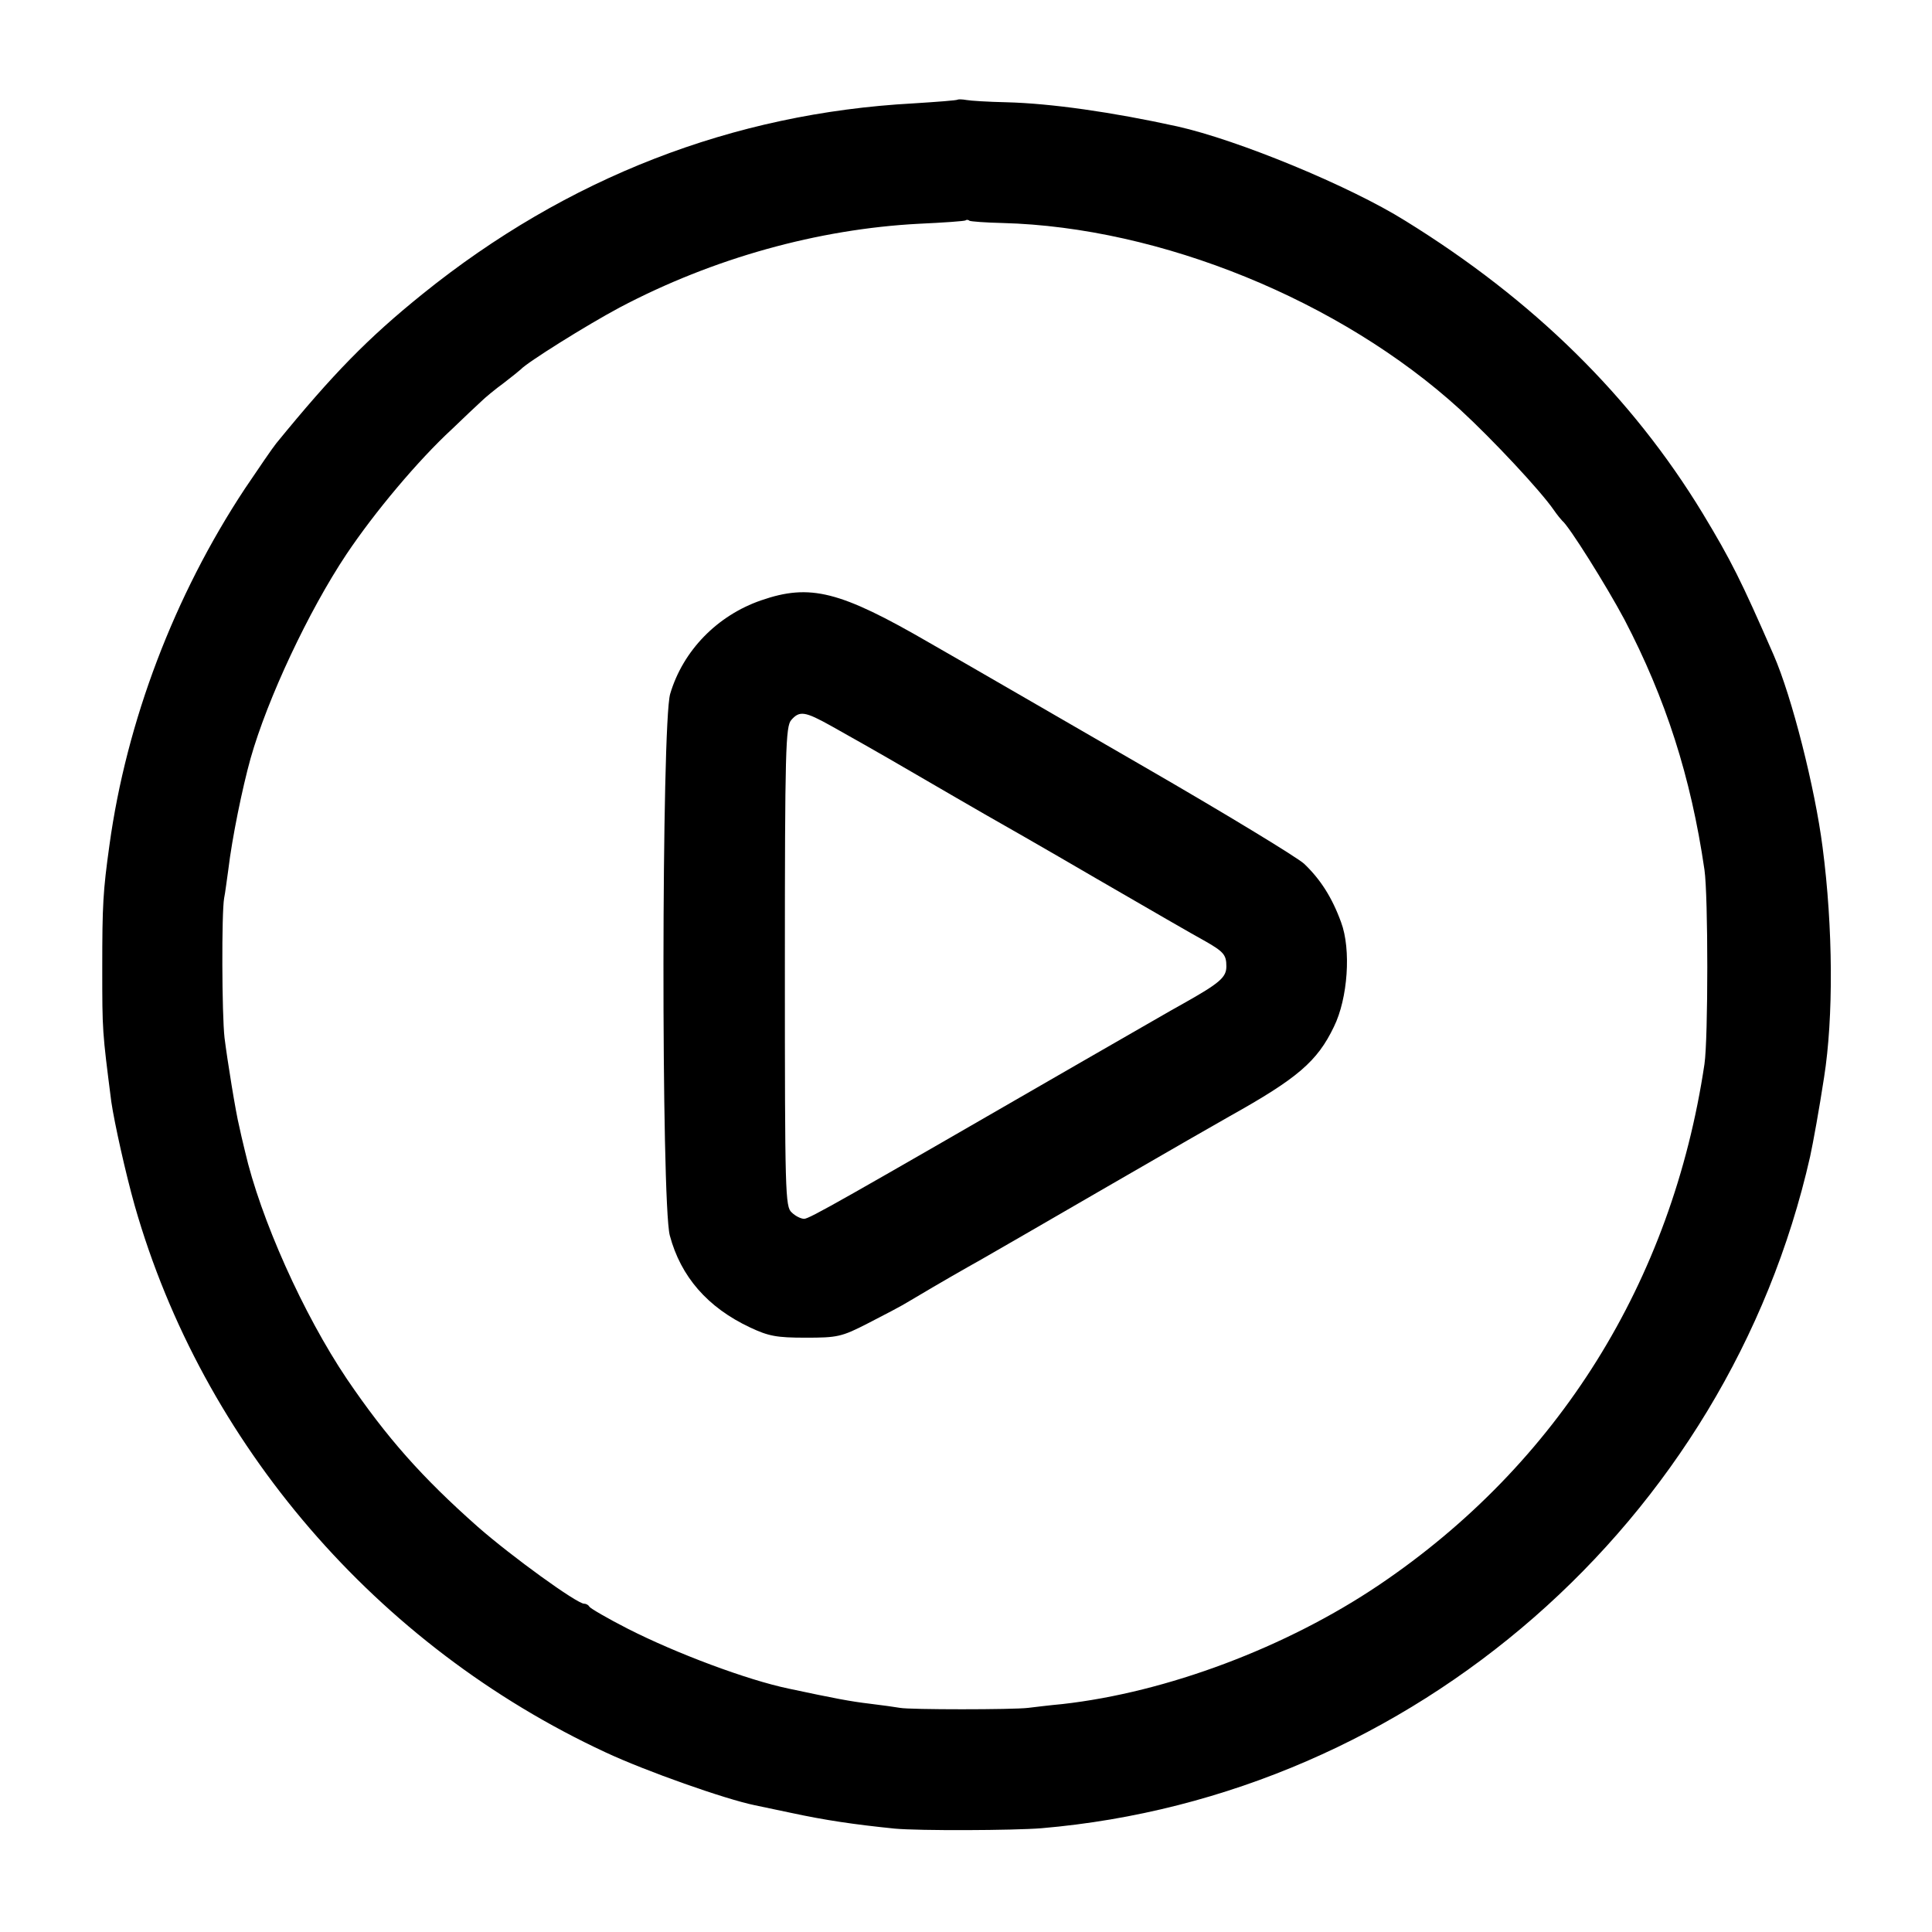
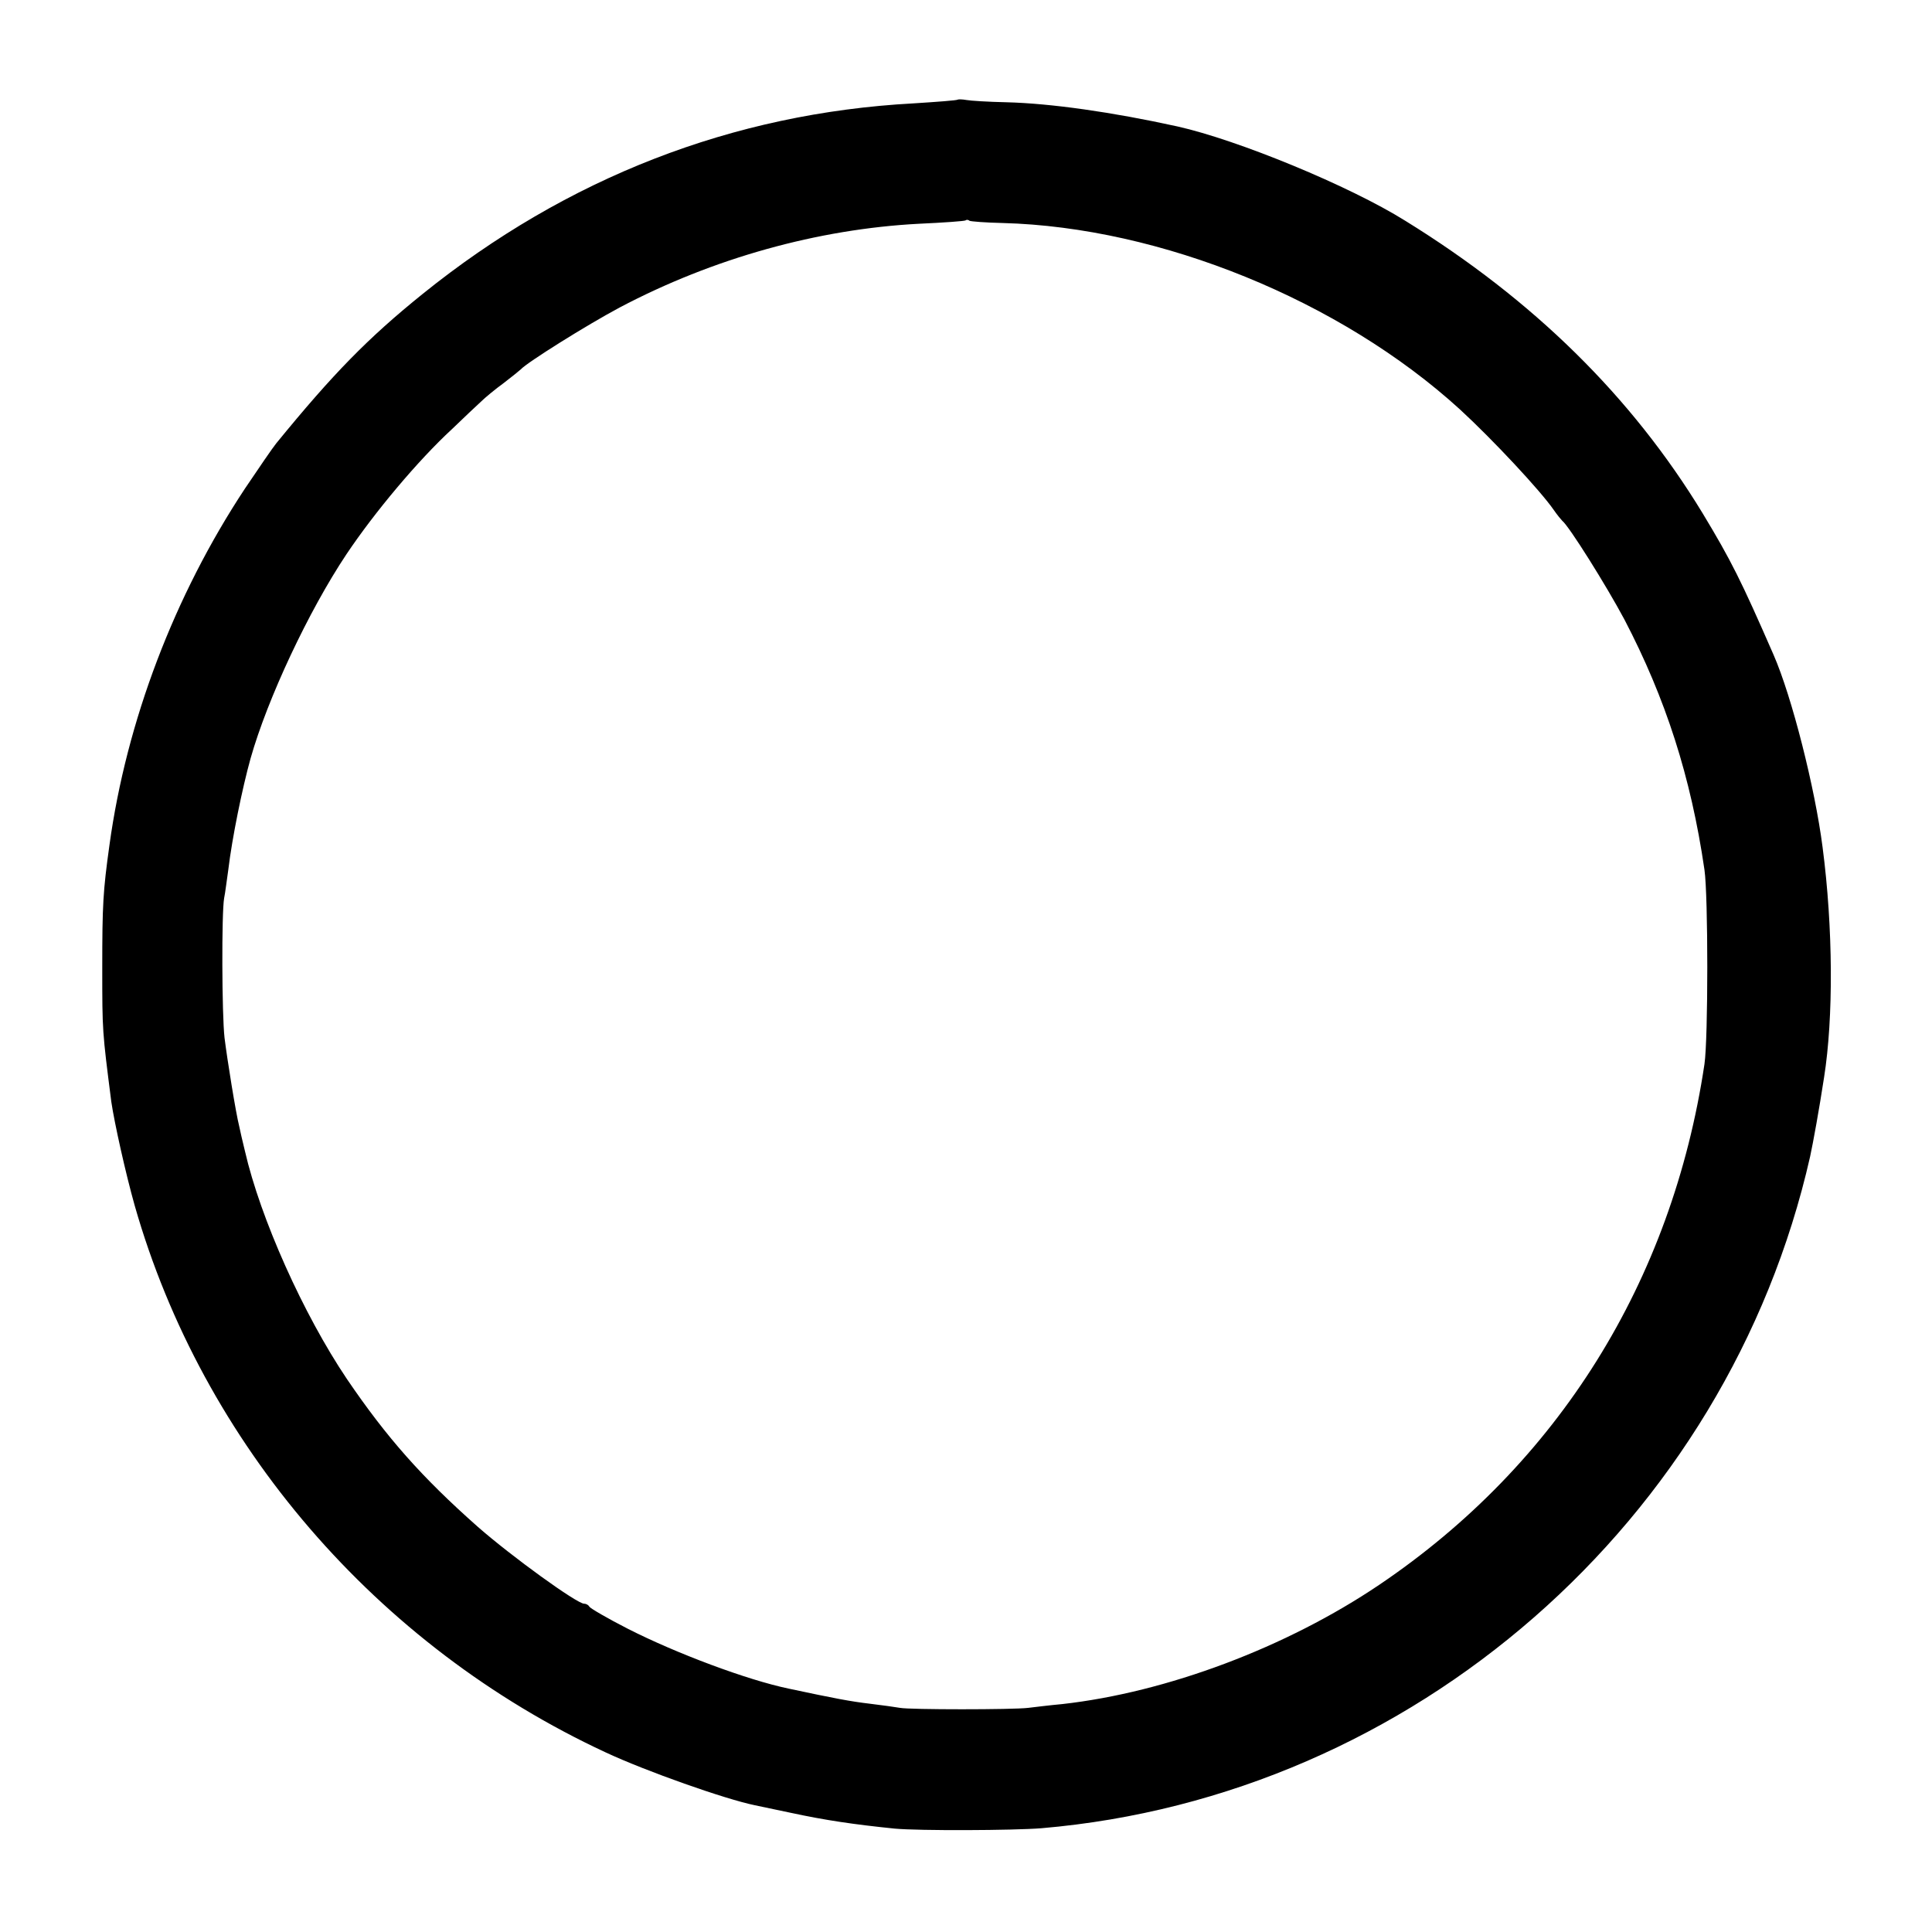
<svg xmlns="http://www.w3.org/2000/svg" version="1.0" width="512pt" height="512pt" viewBox="0 0 512 512" preserveAspectRatio="xMidYMid meet">
  <g transform="translate(0,512) scale(0.1,-0.1)" fill="#000000" stroke="none">
-     <path d="M2538 4856 c-1 -2 -55 -6 -118 -10 -478 -26 -918 -197 -1300 -505 -145 -117 -237 -211 -388 -396 -9 -11 -46 -65 -83 -120 -187 -283 -314 -617 -359 -945 -17 -122 -19 -158 -19 -325 0 -169 0 -167 24 -355 8 -55 38 -190 62 -275 180 -631 641 -1167 1248 -1449 107 -50 317 -124 395 -140 14 -3 57 -12 95 -20 93 -20 168 -31 276 -42 65 -6 314 -5 389 1 984 84 1818 813 2037 1780 8 37 24 125 37 210 25 158 24 396 -4 610 -20 156 -81 398 -130 510 -86 197 -112 249 -188 375 -188 309 -448 565 -788 775 -147 92 -443 214 -604 250 -173 38 -335 61 -453 64 -48 1 -96 4 -106 6 -11 2 -21 2 -23 1z m119 -327 c418 -11 895 -205 1212 -494 87 -80 214 -216 249 -267 9 -13 19 -25 22 -28 18 -14 117 -172 165 -262 109 -209 176 -416 212 -663 10 -69 10 -447 0 -515 -86 -576 -388 -1060 -862 -1380 -246 -166 -563 -285 -840 -316 -33 -3 -73 -8 -90 -10 -40 -5 -315 -5 -340 0 -11 2 -47 7 -80 11 -51 6 -93 14 -215 40 -110 23 -297 93 -425 158 -55 28 -101 55 -103 59 -2 4 -8 8 -14 8 -19 0 -192 125 -282 204 -148 131 -241 236 -347 392 -115 171 -229 425 -270 604 -6 25 -13 54 -15 65 -9 35 -32 178 -39 235 -7 61 -8 331 -1 370 3 14 7 48 11 75 10 84 37 216 59 295 45 159 154 391 254 541 75 112 190 249 280 332 30 29 64 61 76 72 11 11 39 34 61 50 22 17 42 33 45 36 16 18 174 117 262 164 248 131 526 208 793 222 66 3 122 7 124 9 2 2 7 2 10 -1 4 -2 43 -5 88 -6z" />
-     <path d="M2017 3529 c-116 -40 -207 -133 -241 -248 -23 -79 -24 -1345 -1 -1435 29 -109 100 -191 213 -244 49 -23 70 -27 147 -27 84 0 95 2 165 38 41 21 91 47 110 59 89 53 149 87 190 110 25 14 175 101 334 193 159 92 305 176 325 187 179 100 232 145 276 237 37 75 46 205 19 277 -24 66 -55 114 -98 155 -20 18 -211 134 -424 257 -213 123 -468 271 -568 328 -238 138 -317 158 -447 113z m186 -333 c34 -19 130 -73 212 -121 83 -48 170 -99 195 -113 25 -14 158 -90 295 -170 138 -80 266 -154 285 -164 53 -30 60 -38 60 -69 0 -29 -17 -44 -115 -99 -19 -10 -141 -81 -272 -156 -634 -366 -718 -414 -732 -414 -8 0 -23 7 -33 17 -17 15 -18 49 -18 651 0 577 2 637 17 654 22 25 36 23 106 -16z" />
+     <path d="M2538 4856 c-1 -2 -55 -6 -118 -10 -478 -26 -918 -197 -1300 -505 -145 -117 -237 -211 -388 -396 -9 -11 -46 -65 -83 -120 -187 -283 -314 -617 -359 -945 -17 -122 -19 -158 -19 -325 0 -169 0 -167 24 -355 8 -55 38 -190 62 -275 180 -631 641 -1167 1248 -1449 107 -50 317 -124 395 -140 14 -3 57 -12 95 -20 93 -20 168 -31 276 -42 65 -6 314 -5 389 1 984 84 1818 813 2037 1780 8 37 24 125 37 210 25 158 24 396 -4 610 -20 156 -81 398 -130 510 -86 197 -112 249 -188 375 -188 309 -448 565 -788 775 -147 92 -443 214 -604 250 -173 38 -335 61 -453 64 -48 1 -96 4 -106 6 -11 2 -21 2 -23 1z m119 -327 c418 -11 895 -205 1212 -494 87 -80 214 -216 249 -267 9 -13 19 -25 22 -28 18 -14 117 -172 165 -262 109 -209 176 -416 212 -663 10 -69 10 -447 0 -515 -86 -576 -388 -1060 -862 -1380 -246 -166 -563 -285 -840 -316 -33 -3 -73 -8 -90 -10 -40 -5 -315 -5 -340 0 -11 2 -47 7 -80 11 -51 6 -93 14 -215 40 -110 23 -297 93 -425 158 -55 28 -101 55 -103 59 -2 4 -8 8 -14 8 -19 0 -192 125 -282 204 -148 131 -241 236 -347 392 -115 171 -229 425 -270 604 -6 25 -13 54 -15 65 -9 35 -32 178 -39 235 -7 61 -8 331 -1 370 3 14 7 48 11 75 10 84 37 216 59 295 45 159 154 391 254 541 75 112 190 249 280 332 30 29 64 61 76 72 11 11 39 34 61 50 22 17 42 33 45 36 16 18 174 117 262 164 248 131 526 208 793 222 66 3 122 7 124 9 2 2 7 2 10 -1 4 -2 43 -5 88 -6" />
  </g>
</svg>